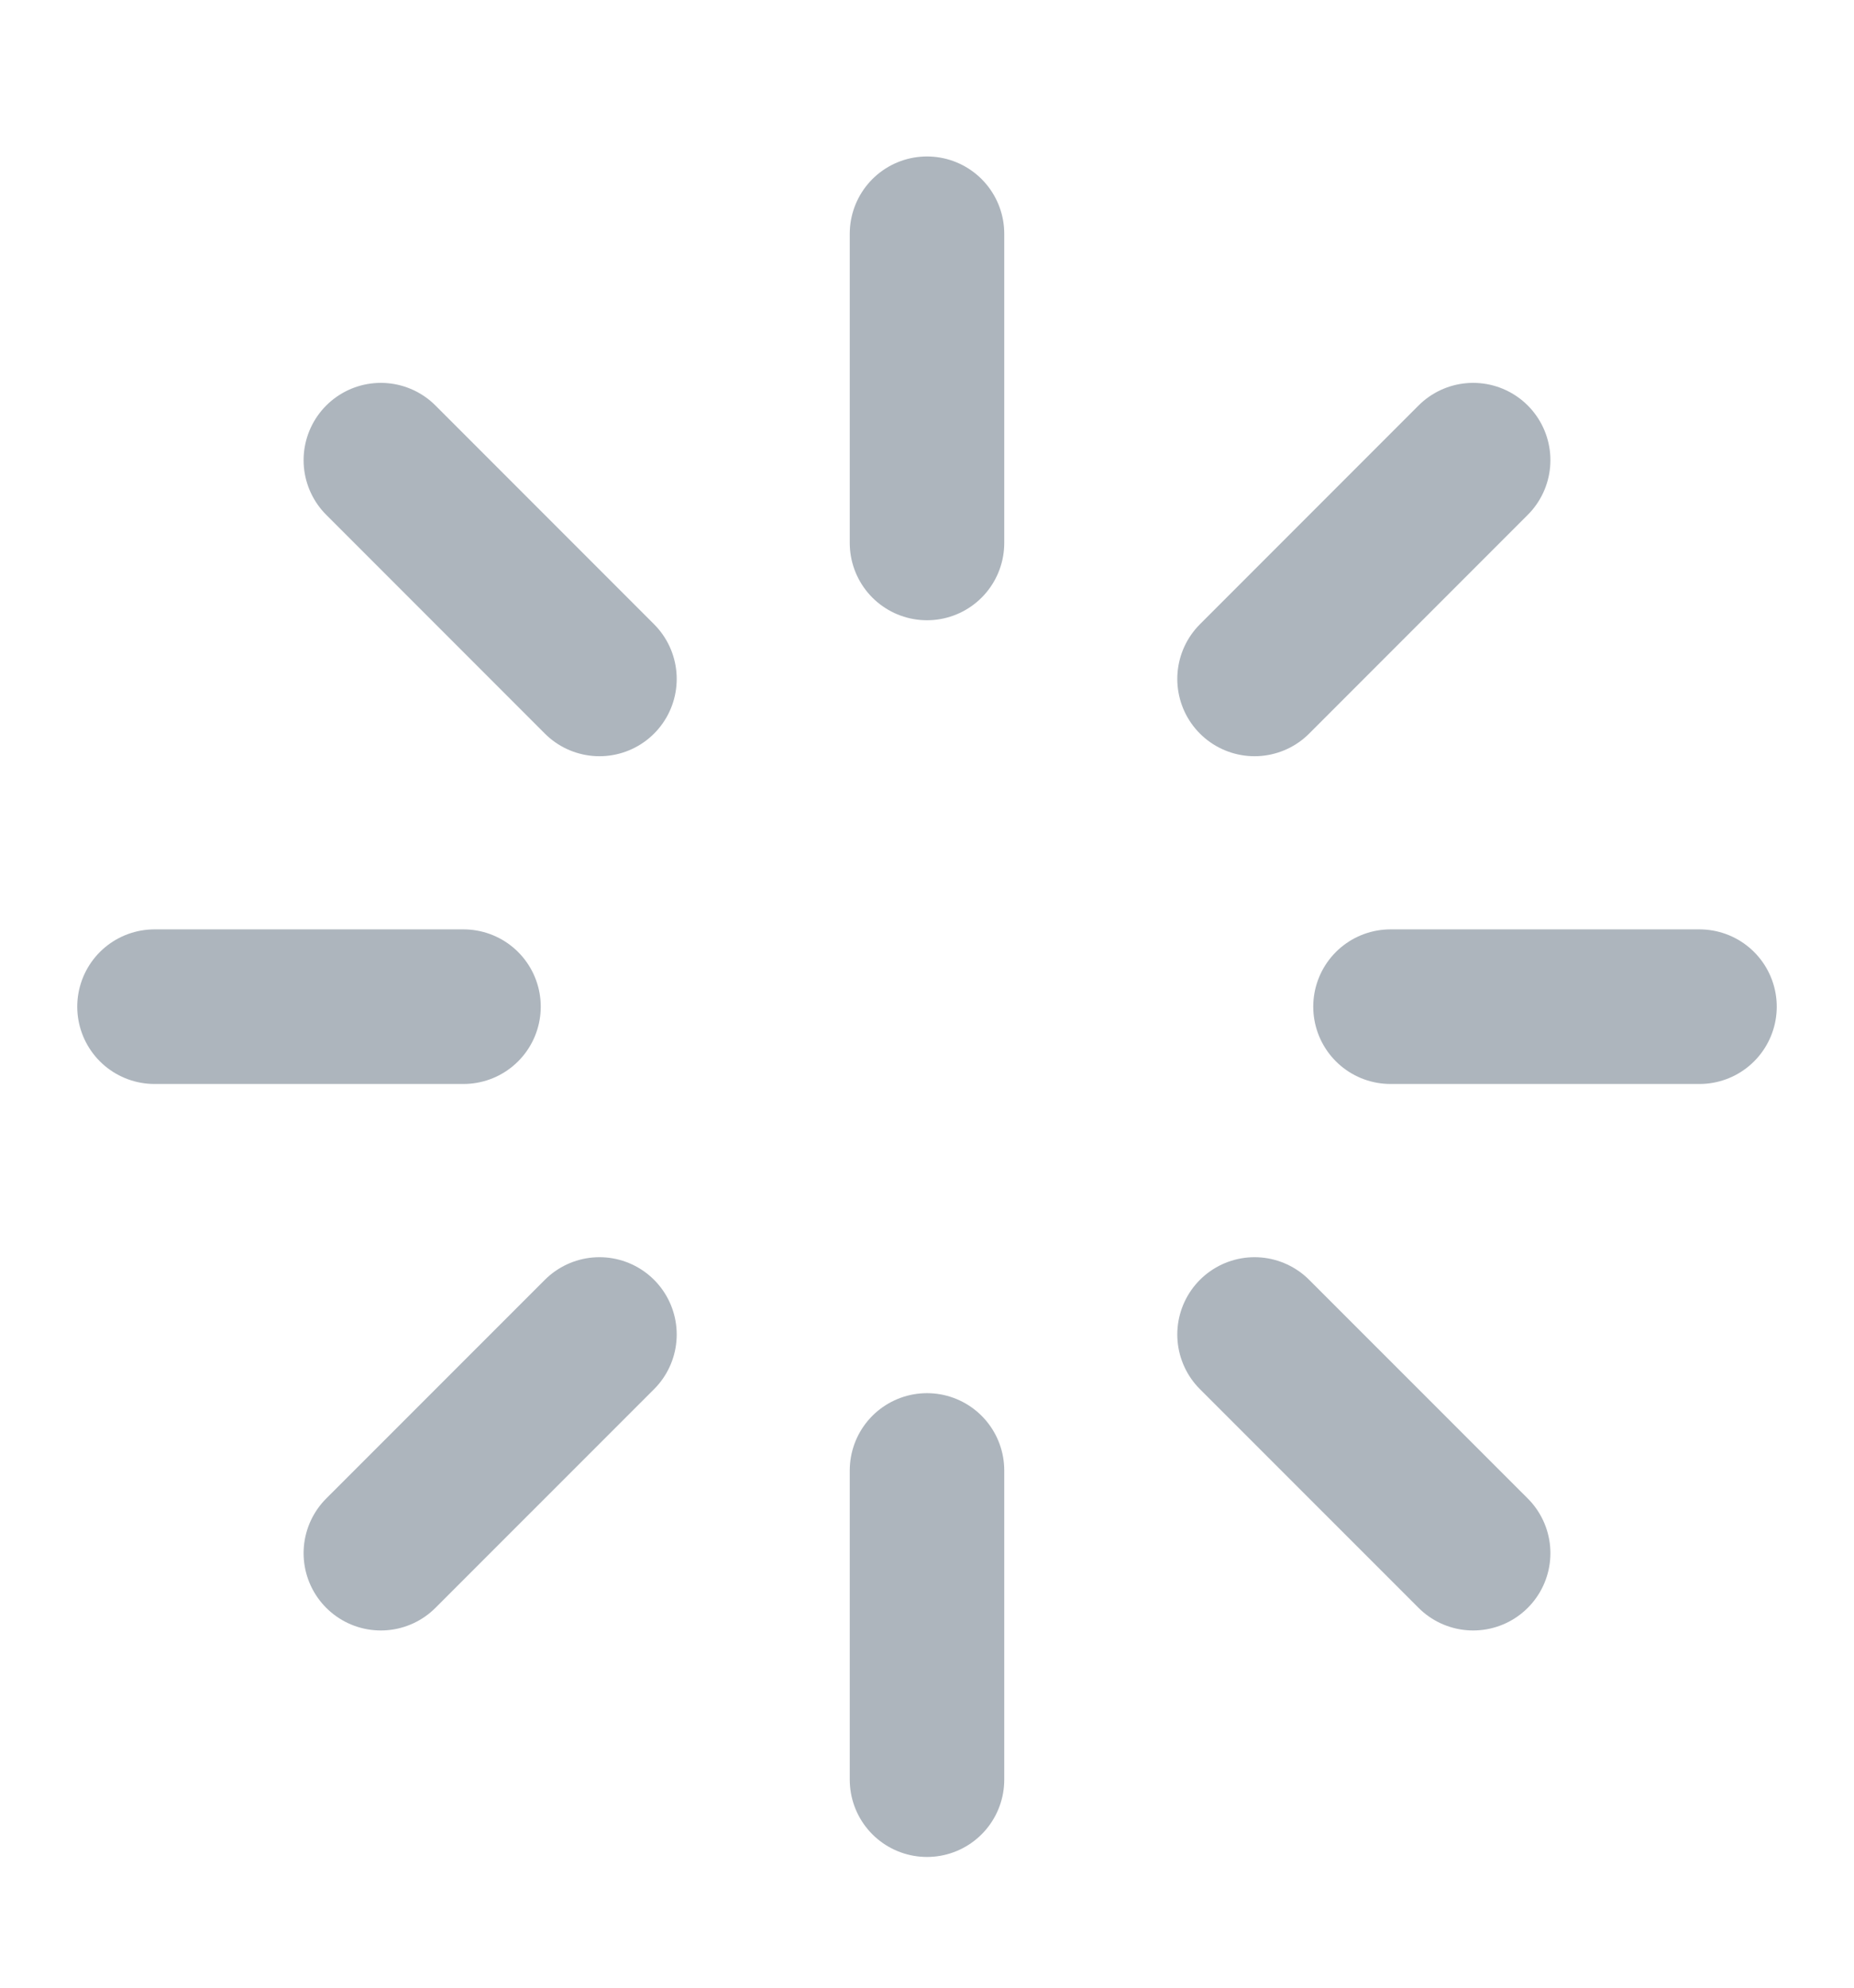
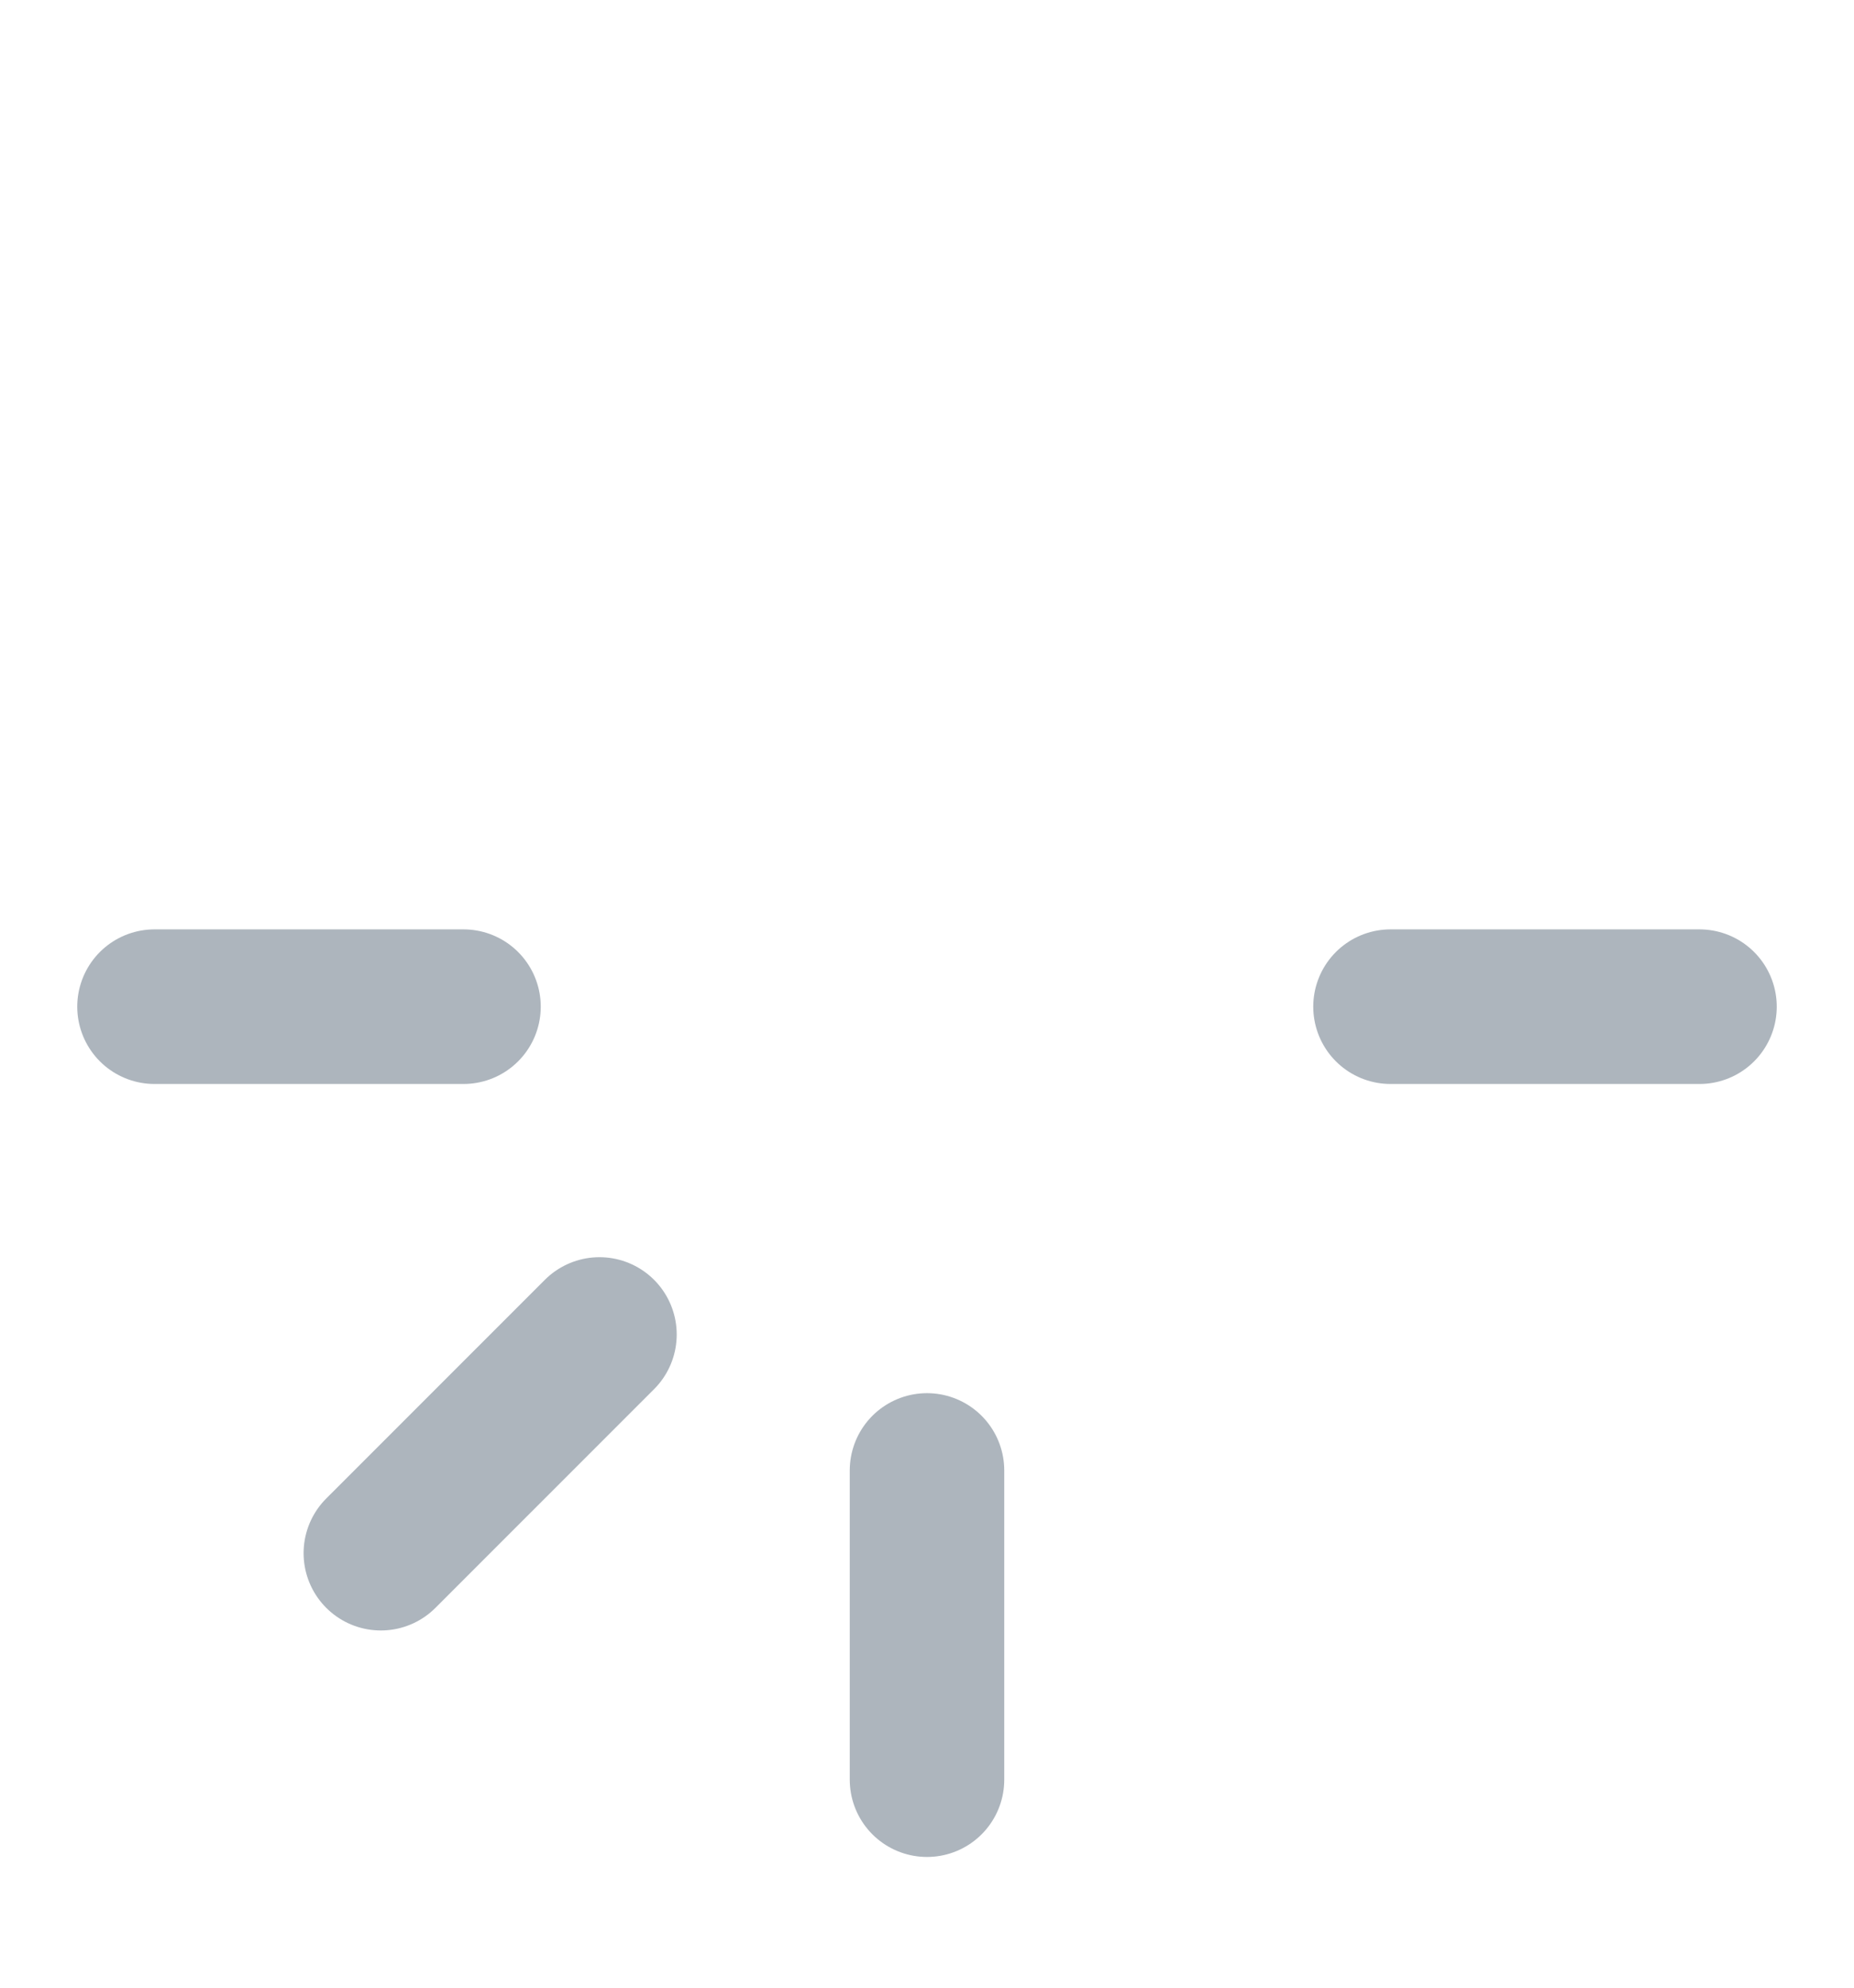
<svg xmlns="http://www.w3.org/2000/svg" width="14" height="15" viewBox="0 0 24 25" fill="none">
-   <path d="M12 2.667V6.667" stroke="#ADB5BD" stroke-width="2" stroke-linecap="round" stroke-linejoin="round" />
  <path d="M12 18.666V22.666" stroke="#ADB5BD" stroke-width="2" stroke-linecap="round" stroke-linejoin="round" />
-   <path d="M4.93 5.596L7.76 8.426" stroke="#ADB5BD" stroke-width="2" stroke-linecap="round" stroke-linejoin="round" />
-   <path d="M16.24 16.907L19.07 19.736" stroke="#ADB5BD" stroke-width="2" stroke-linecap="round" stroke-linejoin="round" />
  <path d="M2 12.666H6" stroke="#ADB5BD" stroke-width="2" stroke-linecap="round" stroke-linejoin="round" />
  <path d="M18 12.666H22" stroke="#ADB5BD" stroke-width="2" stroke-linecap="round" stroke-linejoin="round" />
  <path d="M4.93 19.736L7.76 16.907" stroke="#ADB5BD" stroke-width="2" stroke-linecap="round" stroke-linejoin="round" />
-   <path d="M16.24 8.426L19.07 5.596" stroke="#ADB5BD" stroke-width="2" stroke-linecap="round" stroke-linejoin="round" />
</svg>